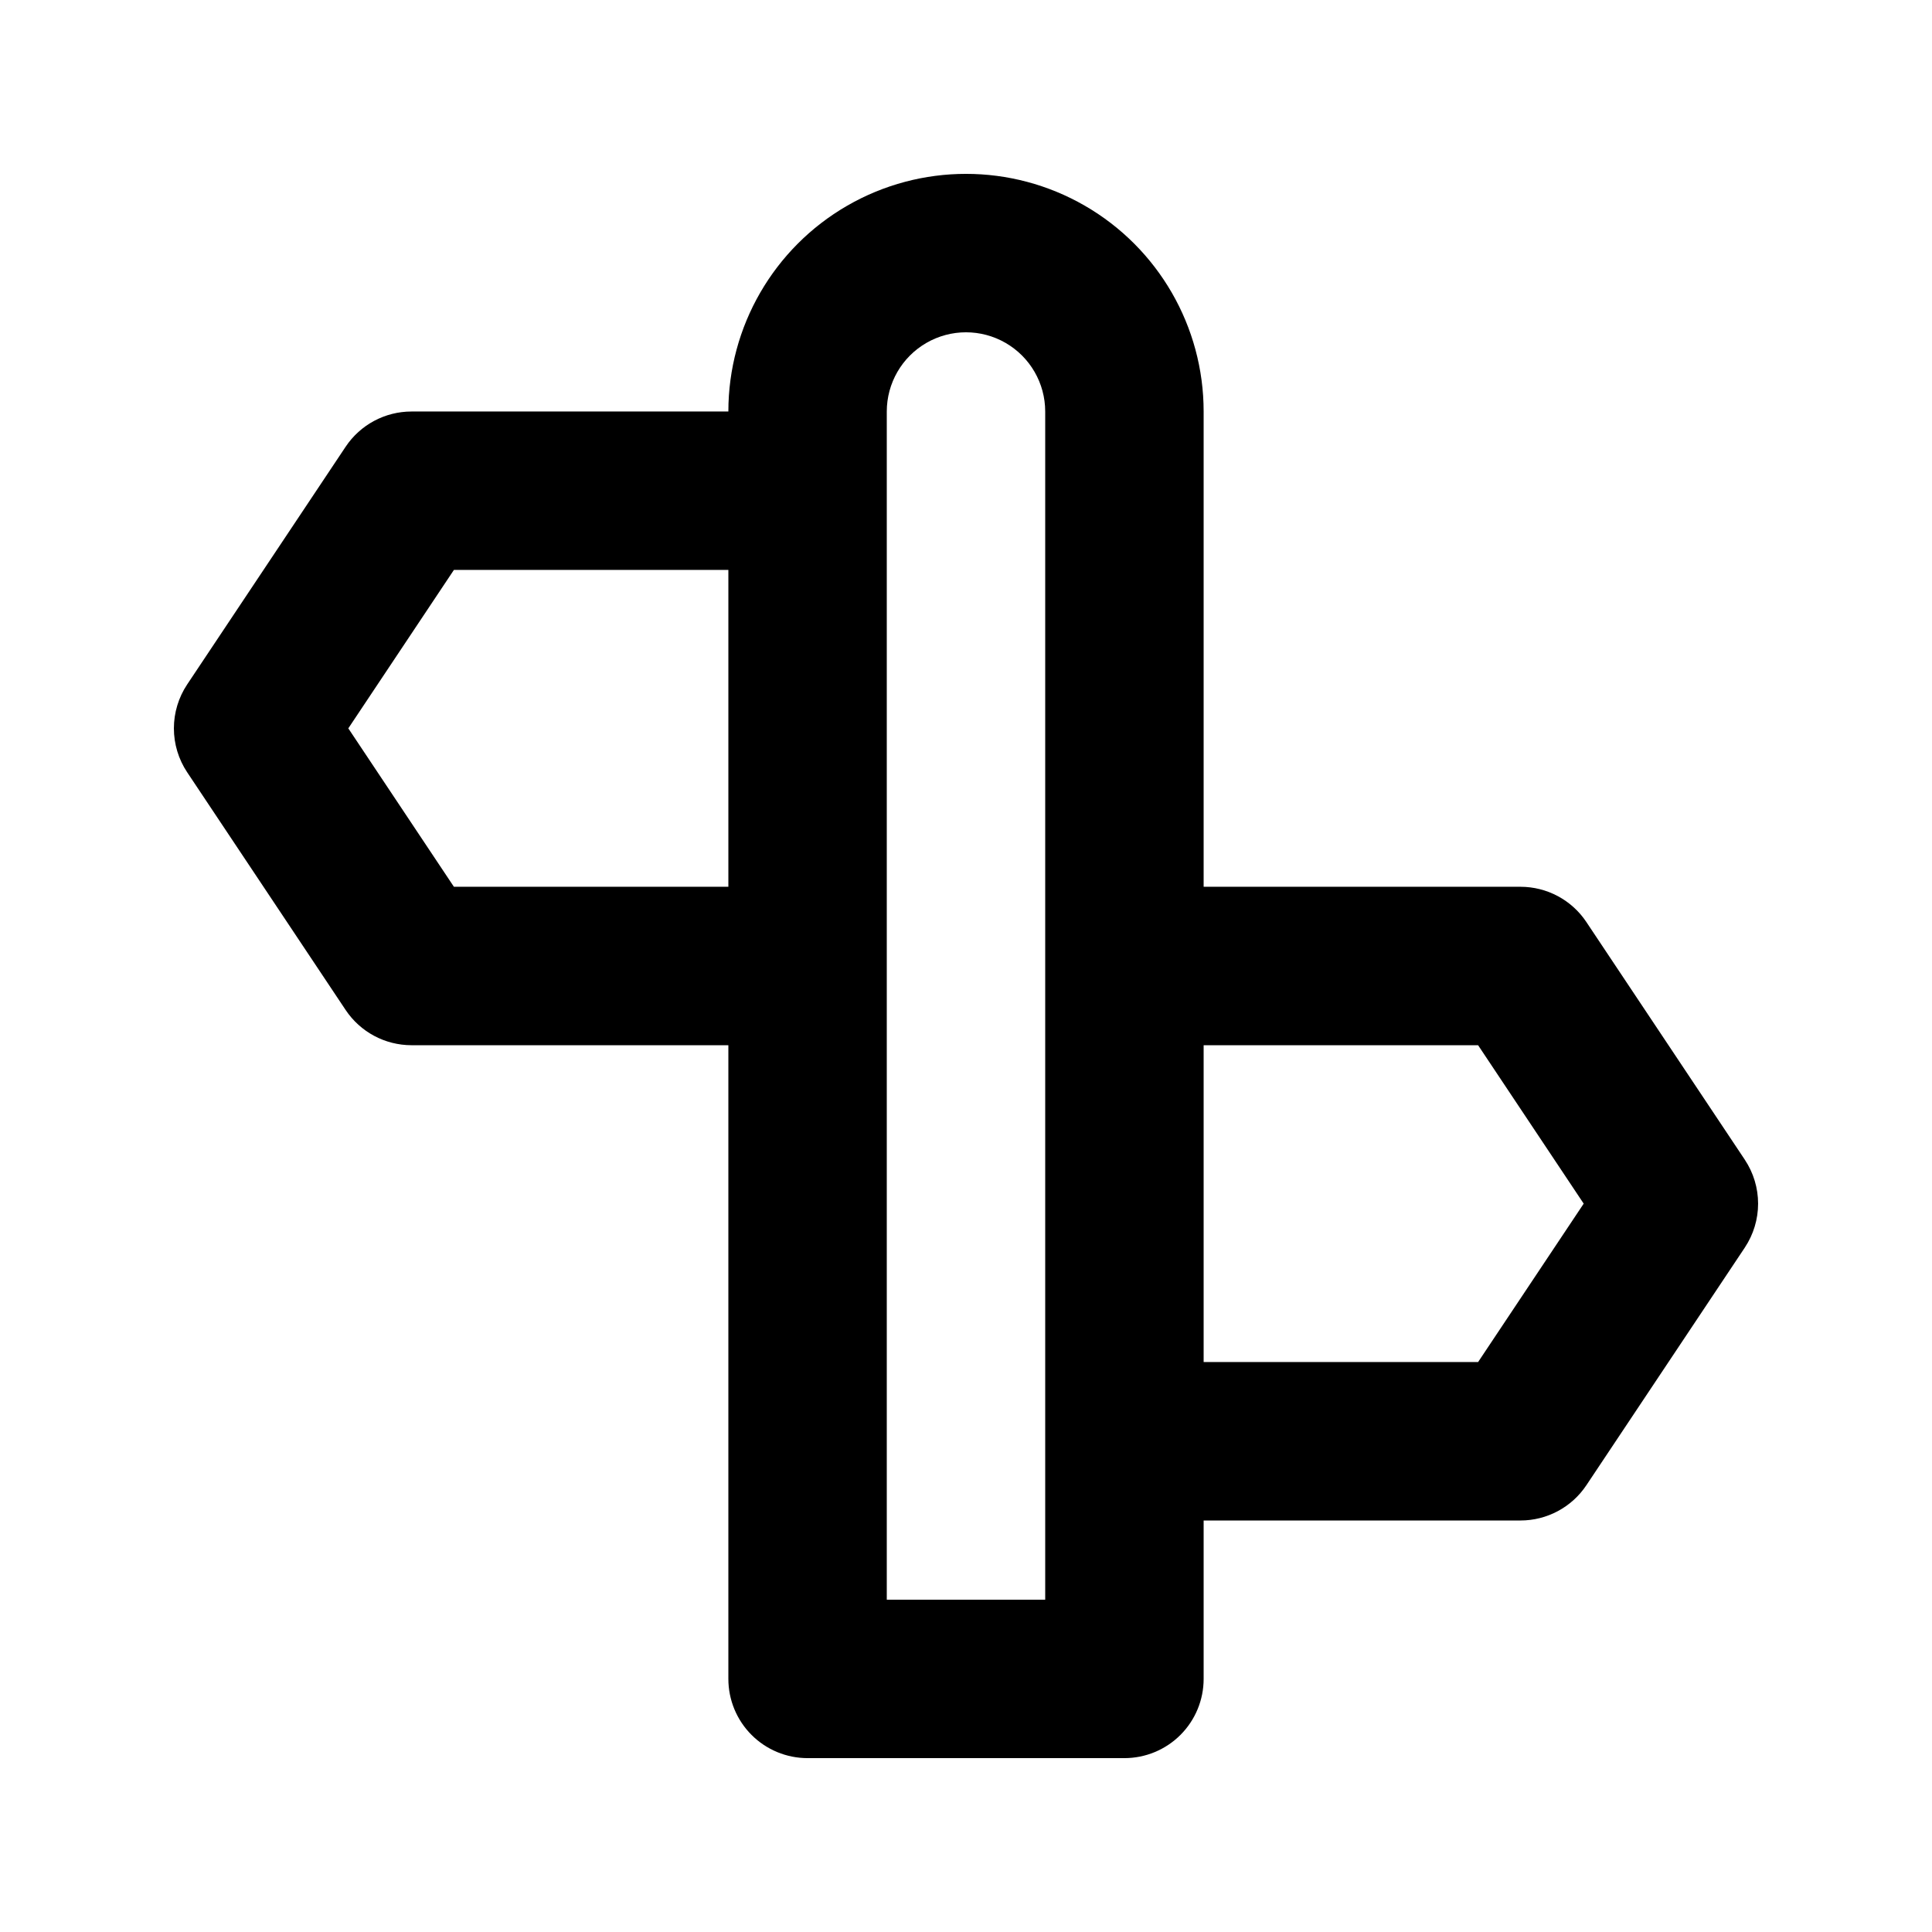
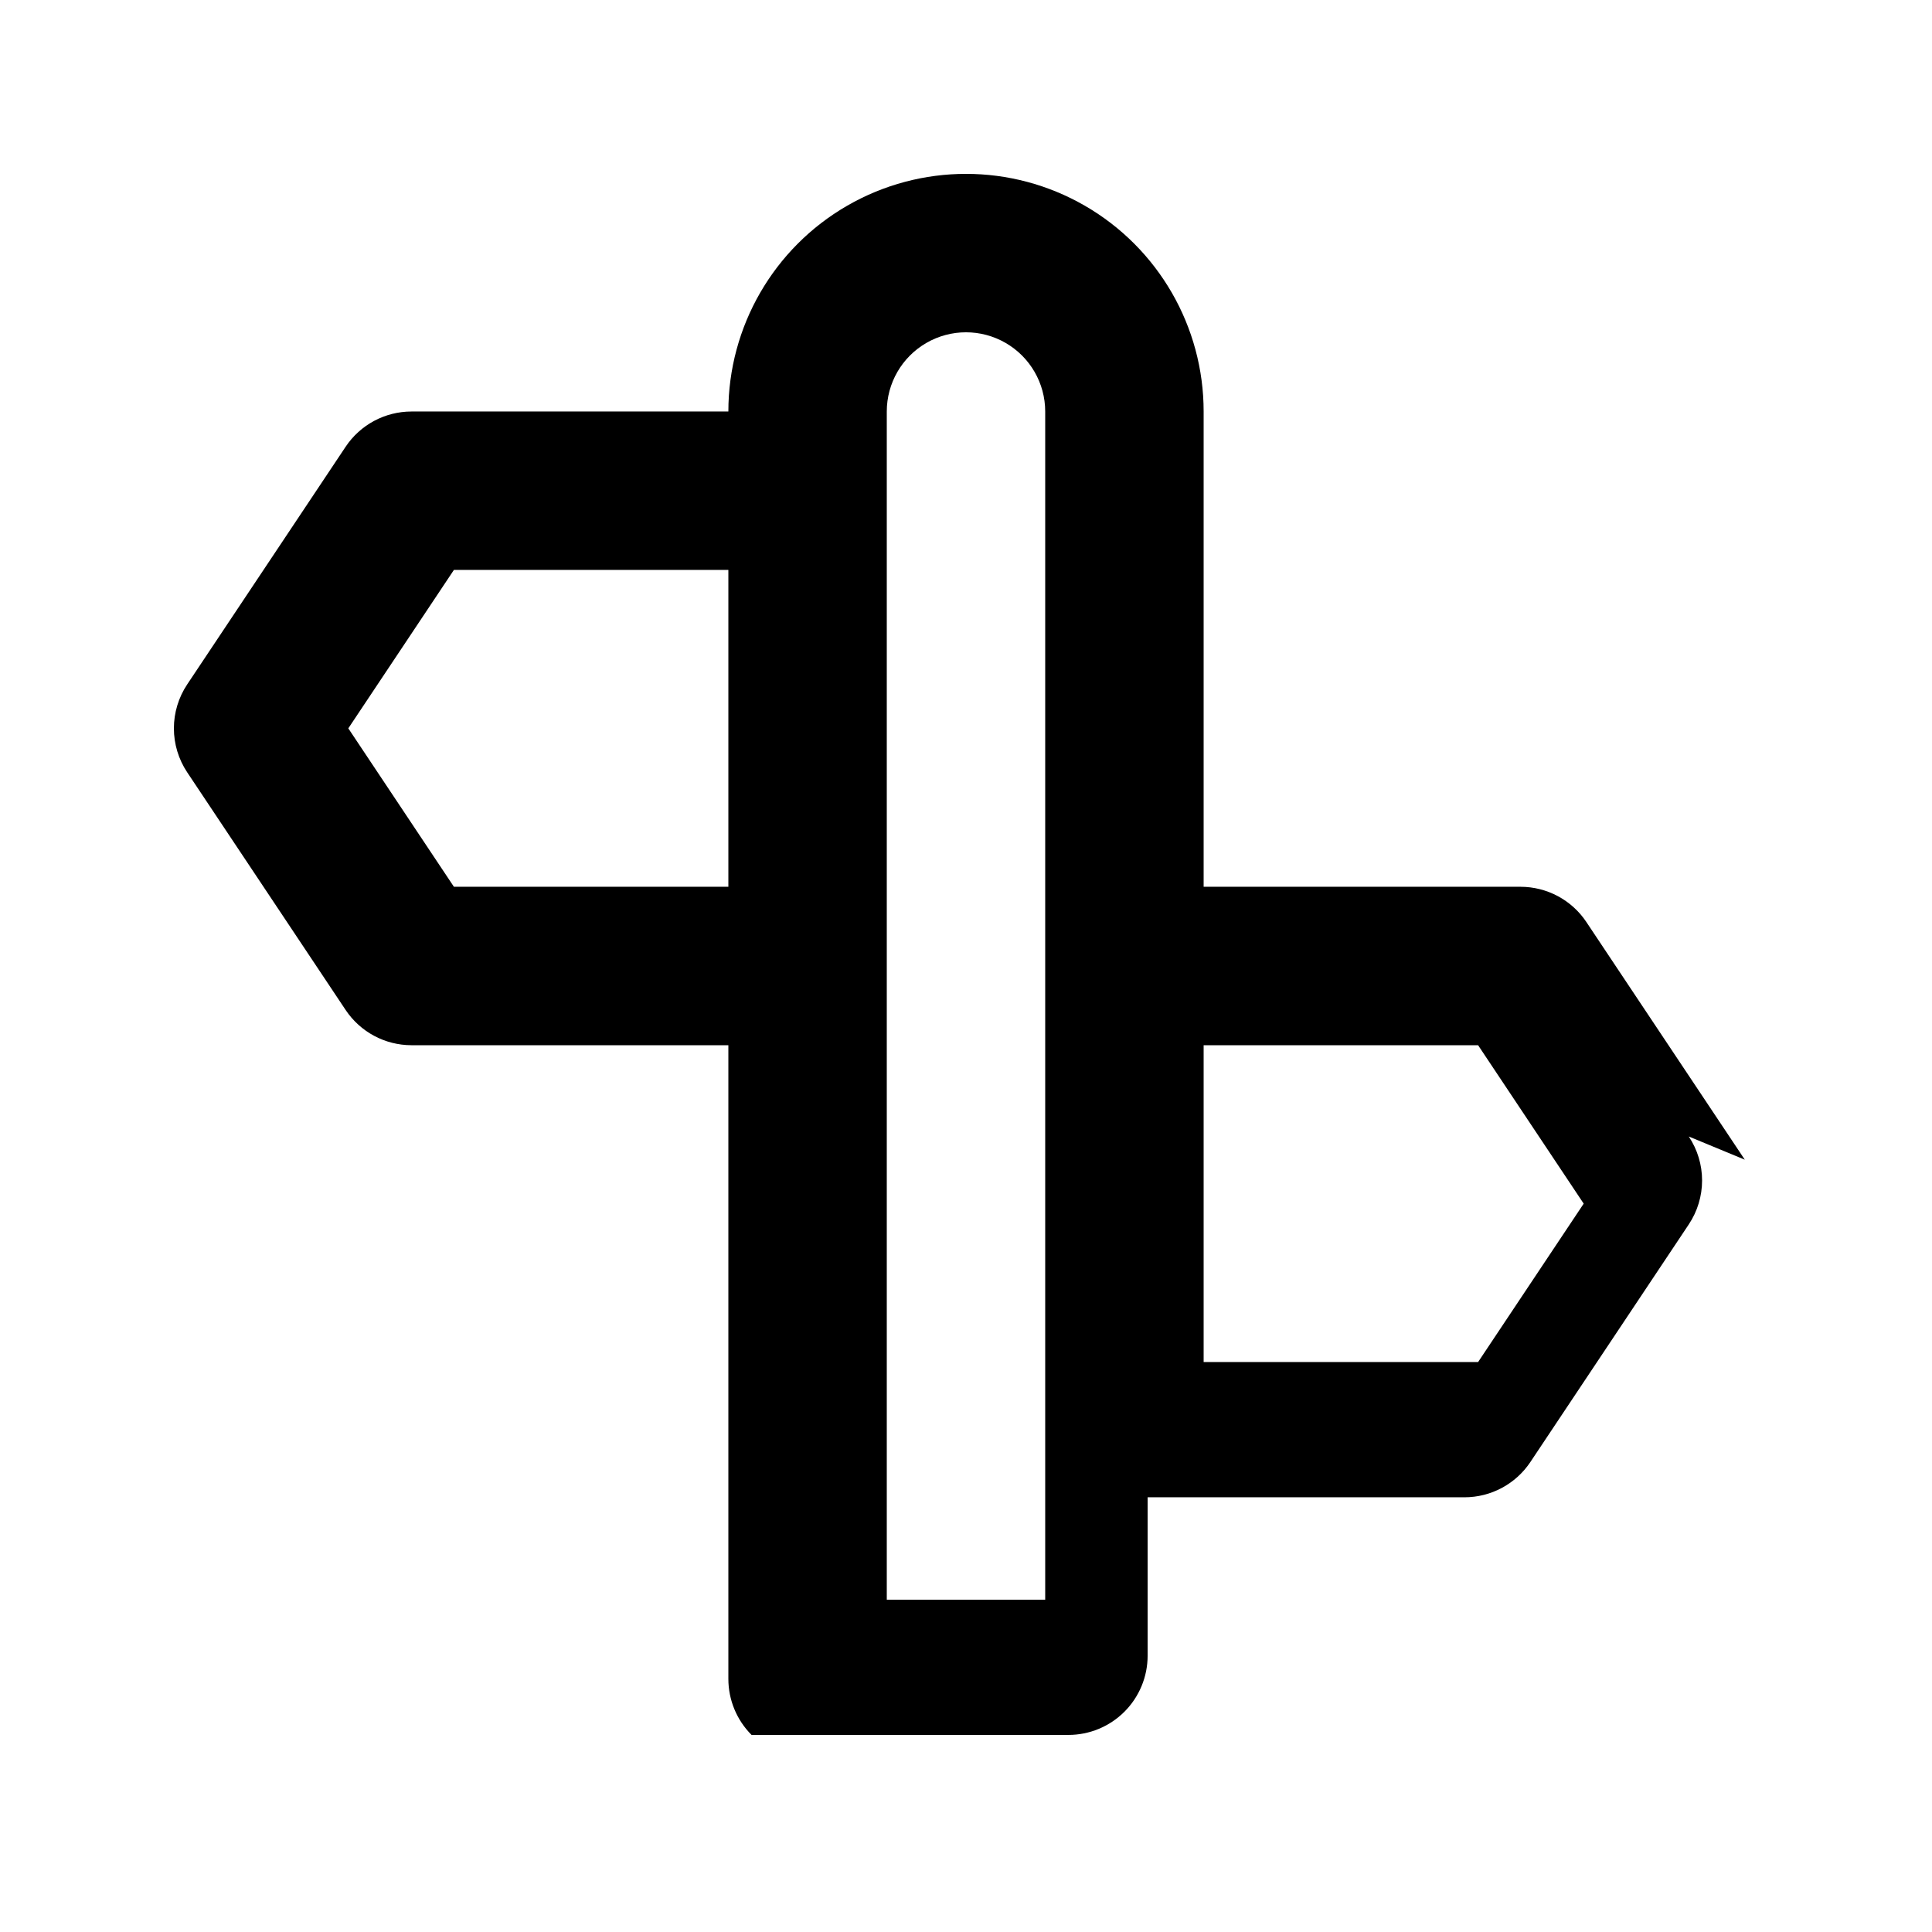
<svg xmlns="http://www.w3.org/2000/svg" fill="#000000" width="800px" height="800px" version="1.1" viewBox="144 144 512 512">
-   <path d="m606.39 451.33-41.984-62.977h0.004c-3.894-5.84-10.449-9.348-17.469-9.348h-83.965v-125.95c0-22.5-12.004-43.289-31.488-54.539-19.488-11.25-43.492-11.25-62.977 0s-31.488 32.039-31.488 54.539h-83.969c-7.019 0-13.574 3.508-17.465 9.348l-41.984 62.977c-2.297 3.449-3.523 7.5-3.523 11.645 0 4.144 1.227 8.195 3.523 11.645l41.984 62.977c3.891 5.84 10.445 9.344 17.465 9.348h83.969v167.94-0.004c0 5.57 2.211 10.906 6.148 14.844s9.273 6.148 14.844 6.148h83.969c5.566 0 10.906-2.211 14.844-6.148 3.934-3.938 6.148-9.273 6.148-14.844v-41.984h83.969-0.004c7.019 0 13.574-3.508 17.469-9.348l41.984-62.977h-0.004c2.297-3.449 3.523-7.5 3.523-11.641 0-4.144-1.227-8.195-3.523-11.645zm-342.1-72.324-27.984-41.984 27.984-41.984h72.734v83.969zm156.7 188.93h-41.984v-314.88c0-7.5 4-14.43 10.496-18.18 6.492-3.75 14.496-3.75 20.992 0 6.492 3.75 10.496 10.68 10.496 18.18zm114.72-62.977h-72.734v-83.965h72.734l27.984 41.984z" />
+   <path d="m606.39 451.33-41.984-62.977h0.004c-3.894-5.84-10.449-9.348-17.469-9.348h-83.965v-125.95c0-22.5-12.004-43.289-31.488-54.539-19.488-11.25-43.492-11.25-62.977 0s-31.488 32.039-31.488 54.539h-83.969c-7.019 0-13.574 3.508-17.465 9.348l-41.984 62.977c-2.297 3.449-3.523 7.5-3.523 11.645 0 4.144 1.227 8.195 3.523 11.645l41.984 62.977c3.891 5.84 10.445 9.344 17.465 9.348h83.969v167.94-0.004c0 5.57 2.211 10.906 6.148 14.844h83.969c5.566 0 10.906-2.211 14.844-6.148 3.934-3.938 6.148-9.273 6.148-14.844v-41.984h83.969-0.004c7.019 0 13.574-3.508 17.469-9.348l41.984-62.977h-0.004c2.297-3.449 3.523-7.5 3.523-11.641 0-4.144-1.227-8.195-3.523-11.645zm-342.1-72.324-27.984-41.984 27.984-41.984h72.734v83.969zm156.7 188.93h-41.984v-314.88c0-7.5 4-14.43 10.496-18.18 6.492-3.75 14.496-3.75 20.992 0 6.492 3.75 10.496 10.68 10.496 18.18zm114.72-62.977h-72.734v-83.965h72.734l27.984 41.984z" />
</svg>